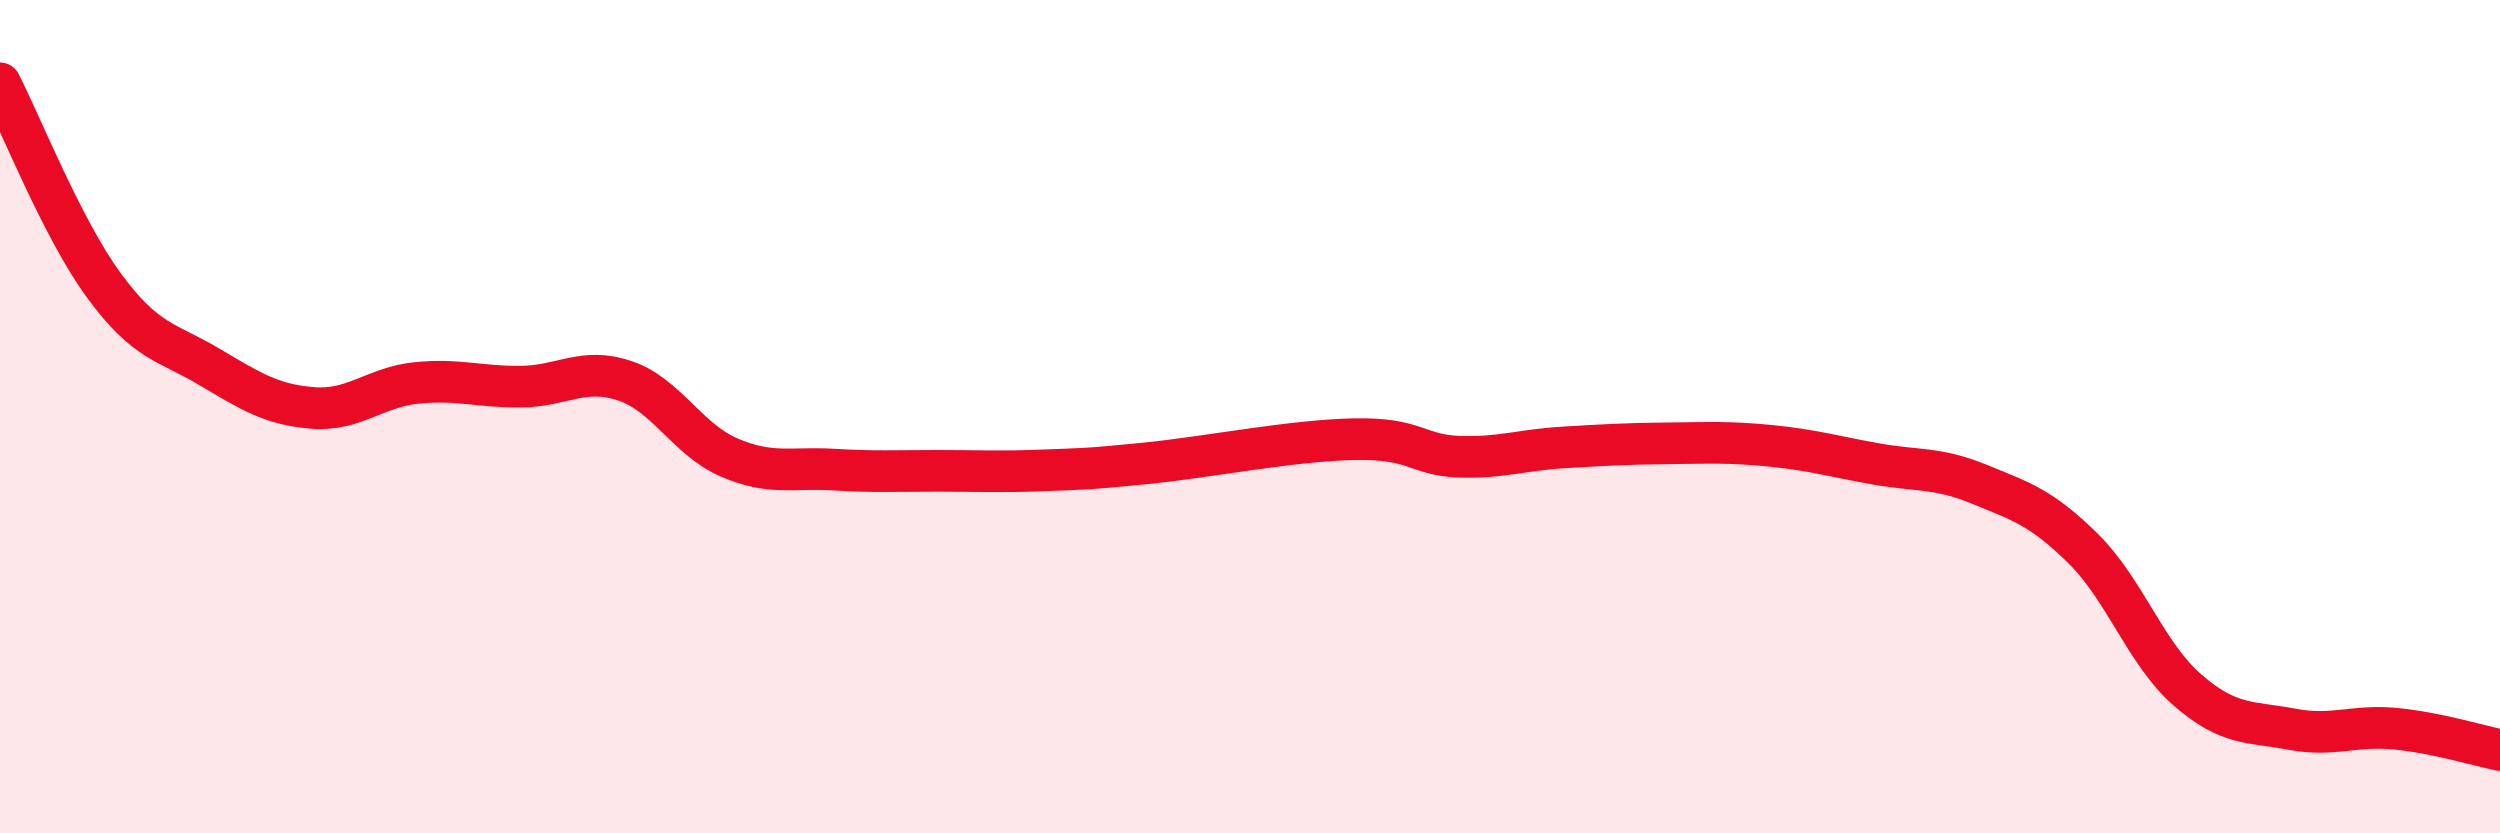
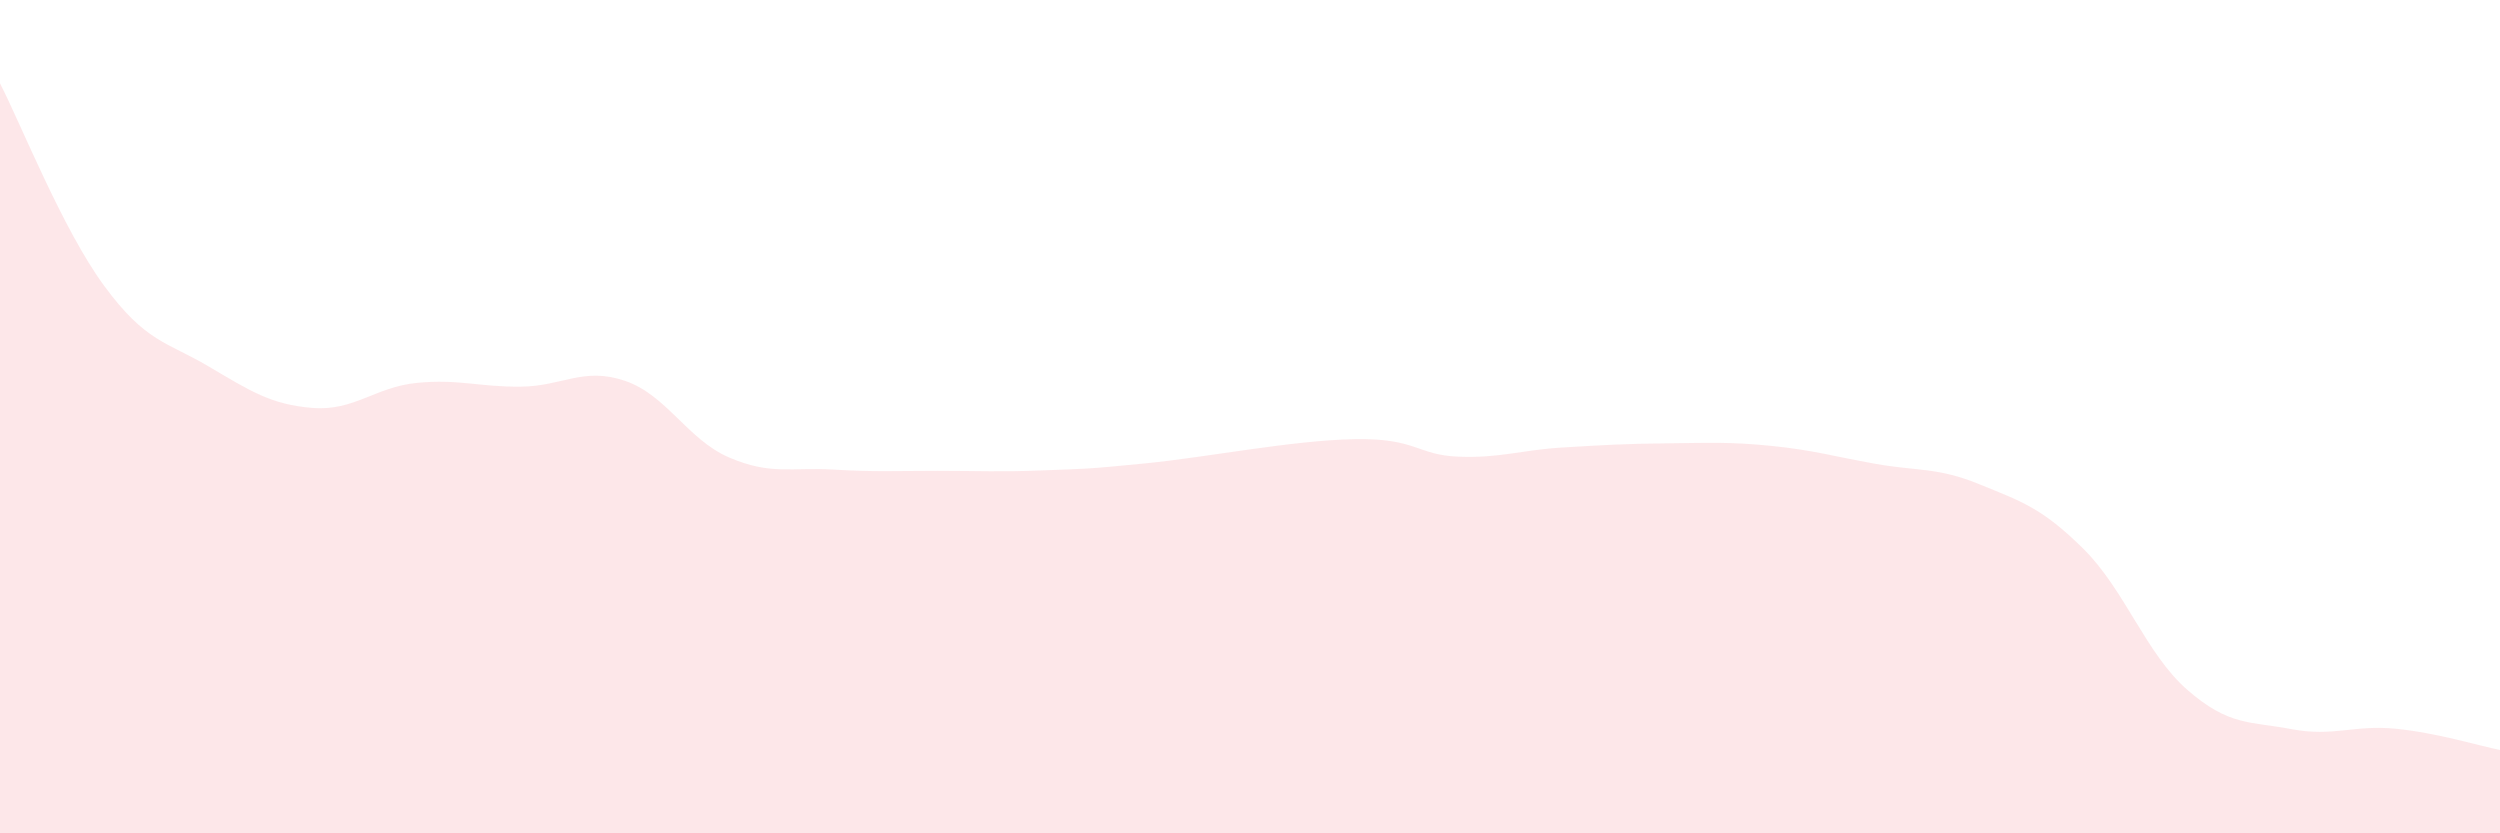
<svg xmlns="http://www.w3.org/2000/svg" width="60" height="20" viewBox="0 0 60 20">
  <path d="M 0,2 C 0.5,2.97 1.5,5.5 2.5,6.86 C 3.5,8.22 4,8.2 5,8.79 C 6,9.38 6.5,9.71 7.5,9.79 C 8.5,9.87 9,9.29 10,9.19 C 11,9.09 11.5,9.29 12.5,9.28 C 13.5,9.27 14,8.8 15,9.14 C 16,9.48 16.5,10.55 17.5,10.98 C 18.5,11.41 19,11.21 20,11.27 C 21,11.33 21.5,11.3 22.5,11.3 C 23.5,11.3 24,11.33 25,11.29 C 26,11.25 26,11.27 27.5,11.12 C 29,10.97 31,10.57 32.5,10.54 C 34,10.51 34,10.92 35,10.96 C 36,11 36.5,10.8 37.5,10.74 C 38.5,10.68 39,10.65 40,10.64 C 41,10.63 41.5,10.6 42.5,10.7 C 43.5,10.8 44,10.95 45,11.13 C 46,11.31 46.5,11.21 47.5,11.62 C 48.5,12.03 49,12.18 50,13.17 C 51,14.16 51.5,15.69 52.5,16.56 C 53.5,17.43 54,17.31 55,17.5 C 56,17.69 56.5,17.39 57.5,17.49 C 58.5,17.59 59.5,17.9 60,18L60 20L0 20Z" fill="#EB0A25" opacity="0.1" stroke-linecap="round" stroke-linejoin="round" />
-   <path d="M 0,2 C 0.5,2.97 1.5,5.5 2.5,6.86 C 3.5,8.22 4,8.2 5,8.79 C 6,9.38 6.5,9.71 7.5,9.79 C 8.5,9.87 9,9.29 10,9.19 C 11,9.09 11.5,9.29 12.5,9.28 C 13.5,9.27 14,8.8 15,9.14 C 16,9.48 16.5,10.55 17.5,10.98 C 18.5,11.41 19,11.21 20,11.27 C 21,11.33 21.5,11.3 22.5,11.3 C 23.5,11.3 24,11.33 25,11.29 C 26,11.25 26,11.27 27.5,11.12 C 29,10.97 31,10.57 32.5,10.54 C 34,10.51 34,10.92 35,10.96 C 36,11 36.5,10.8 37.5,10.74 C 38.5,10.68 39,10.65 40,10.64 C 41,10.63 41.5,10.6 42.5,10.7 C 43.5,10.8 44,10.95 45,11.13 C 46,11.31 46.5,11.21 47.5,11.62 C 48.5,12.03 49,12.18 50,13.17 C 51,14.16 51.5,15.69 52.5,16.56 C 53.5,17.43 54,17.31 55,17.5 C 56,17.69 56.5,17.39 57.5,17.49 C 58.5,17.59 59.5,17.9 60,18" stroke="#EB0A25" stroke-width="1" fill="none" stroke-linecap="round" stroke-linejoin="round" />
</svg>